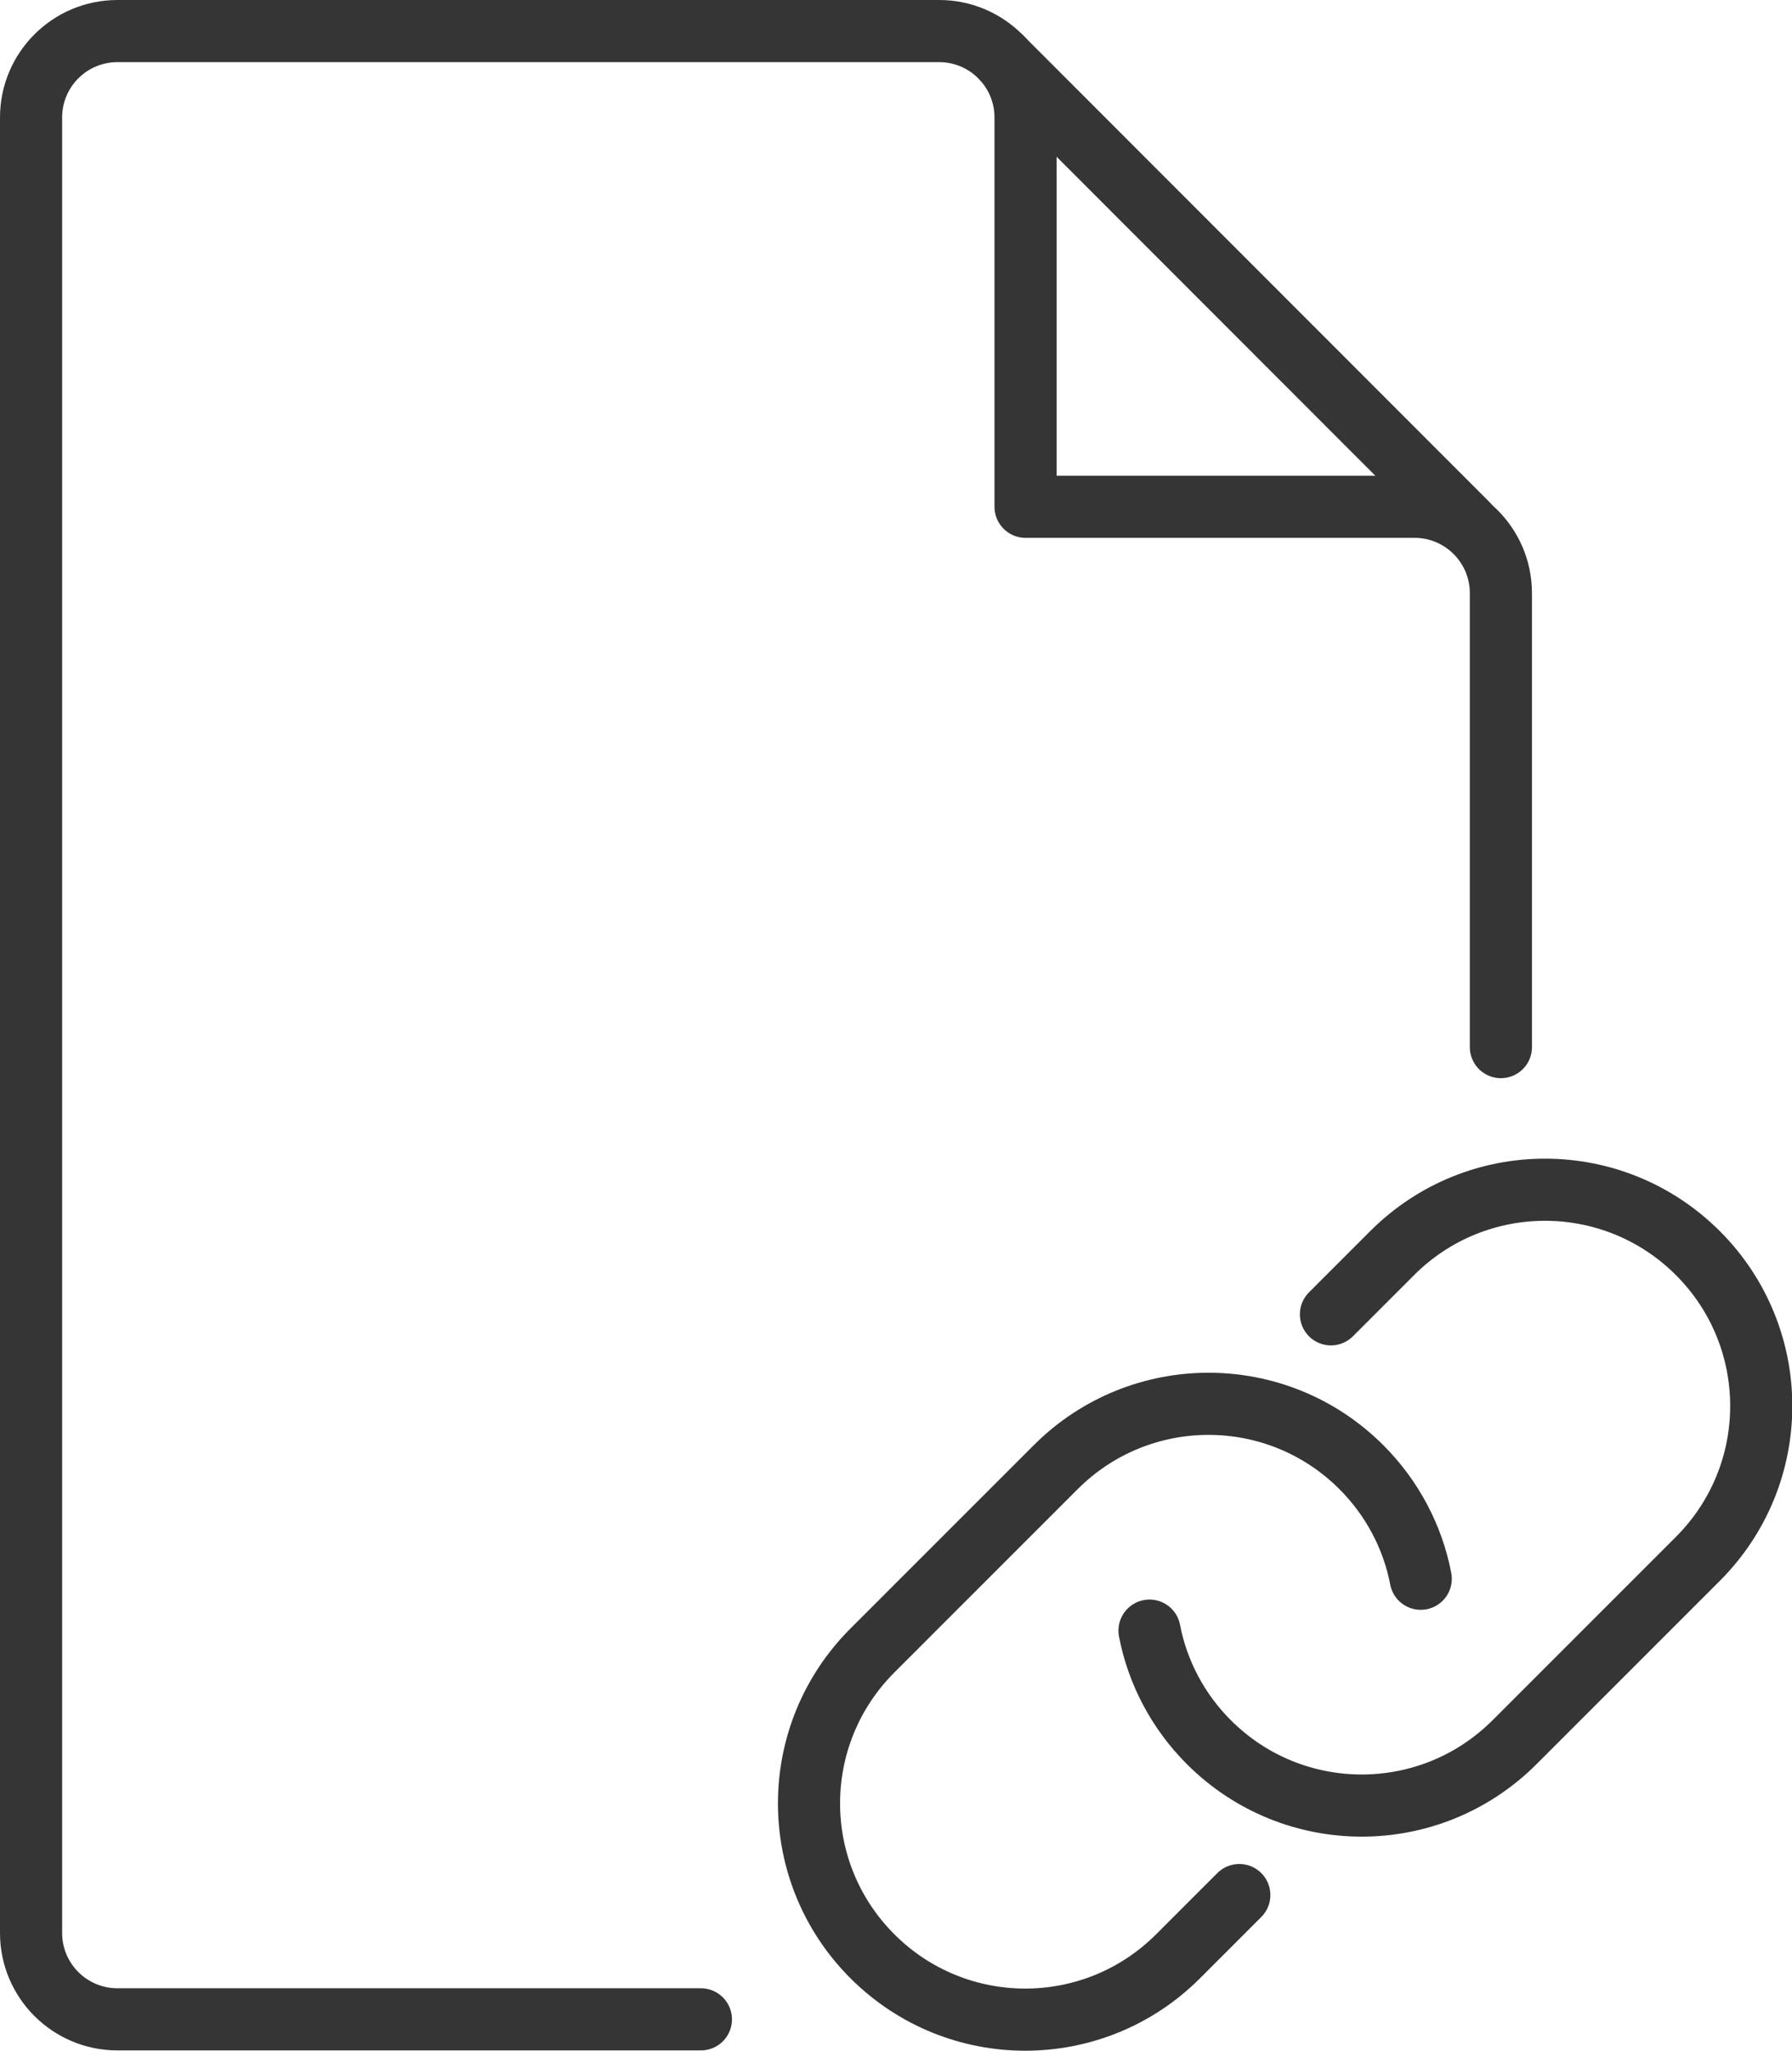
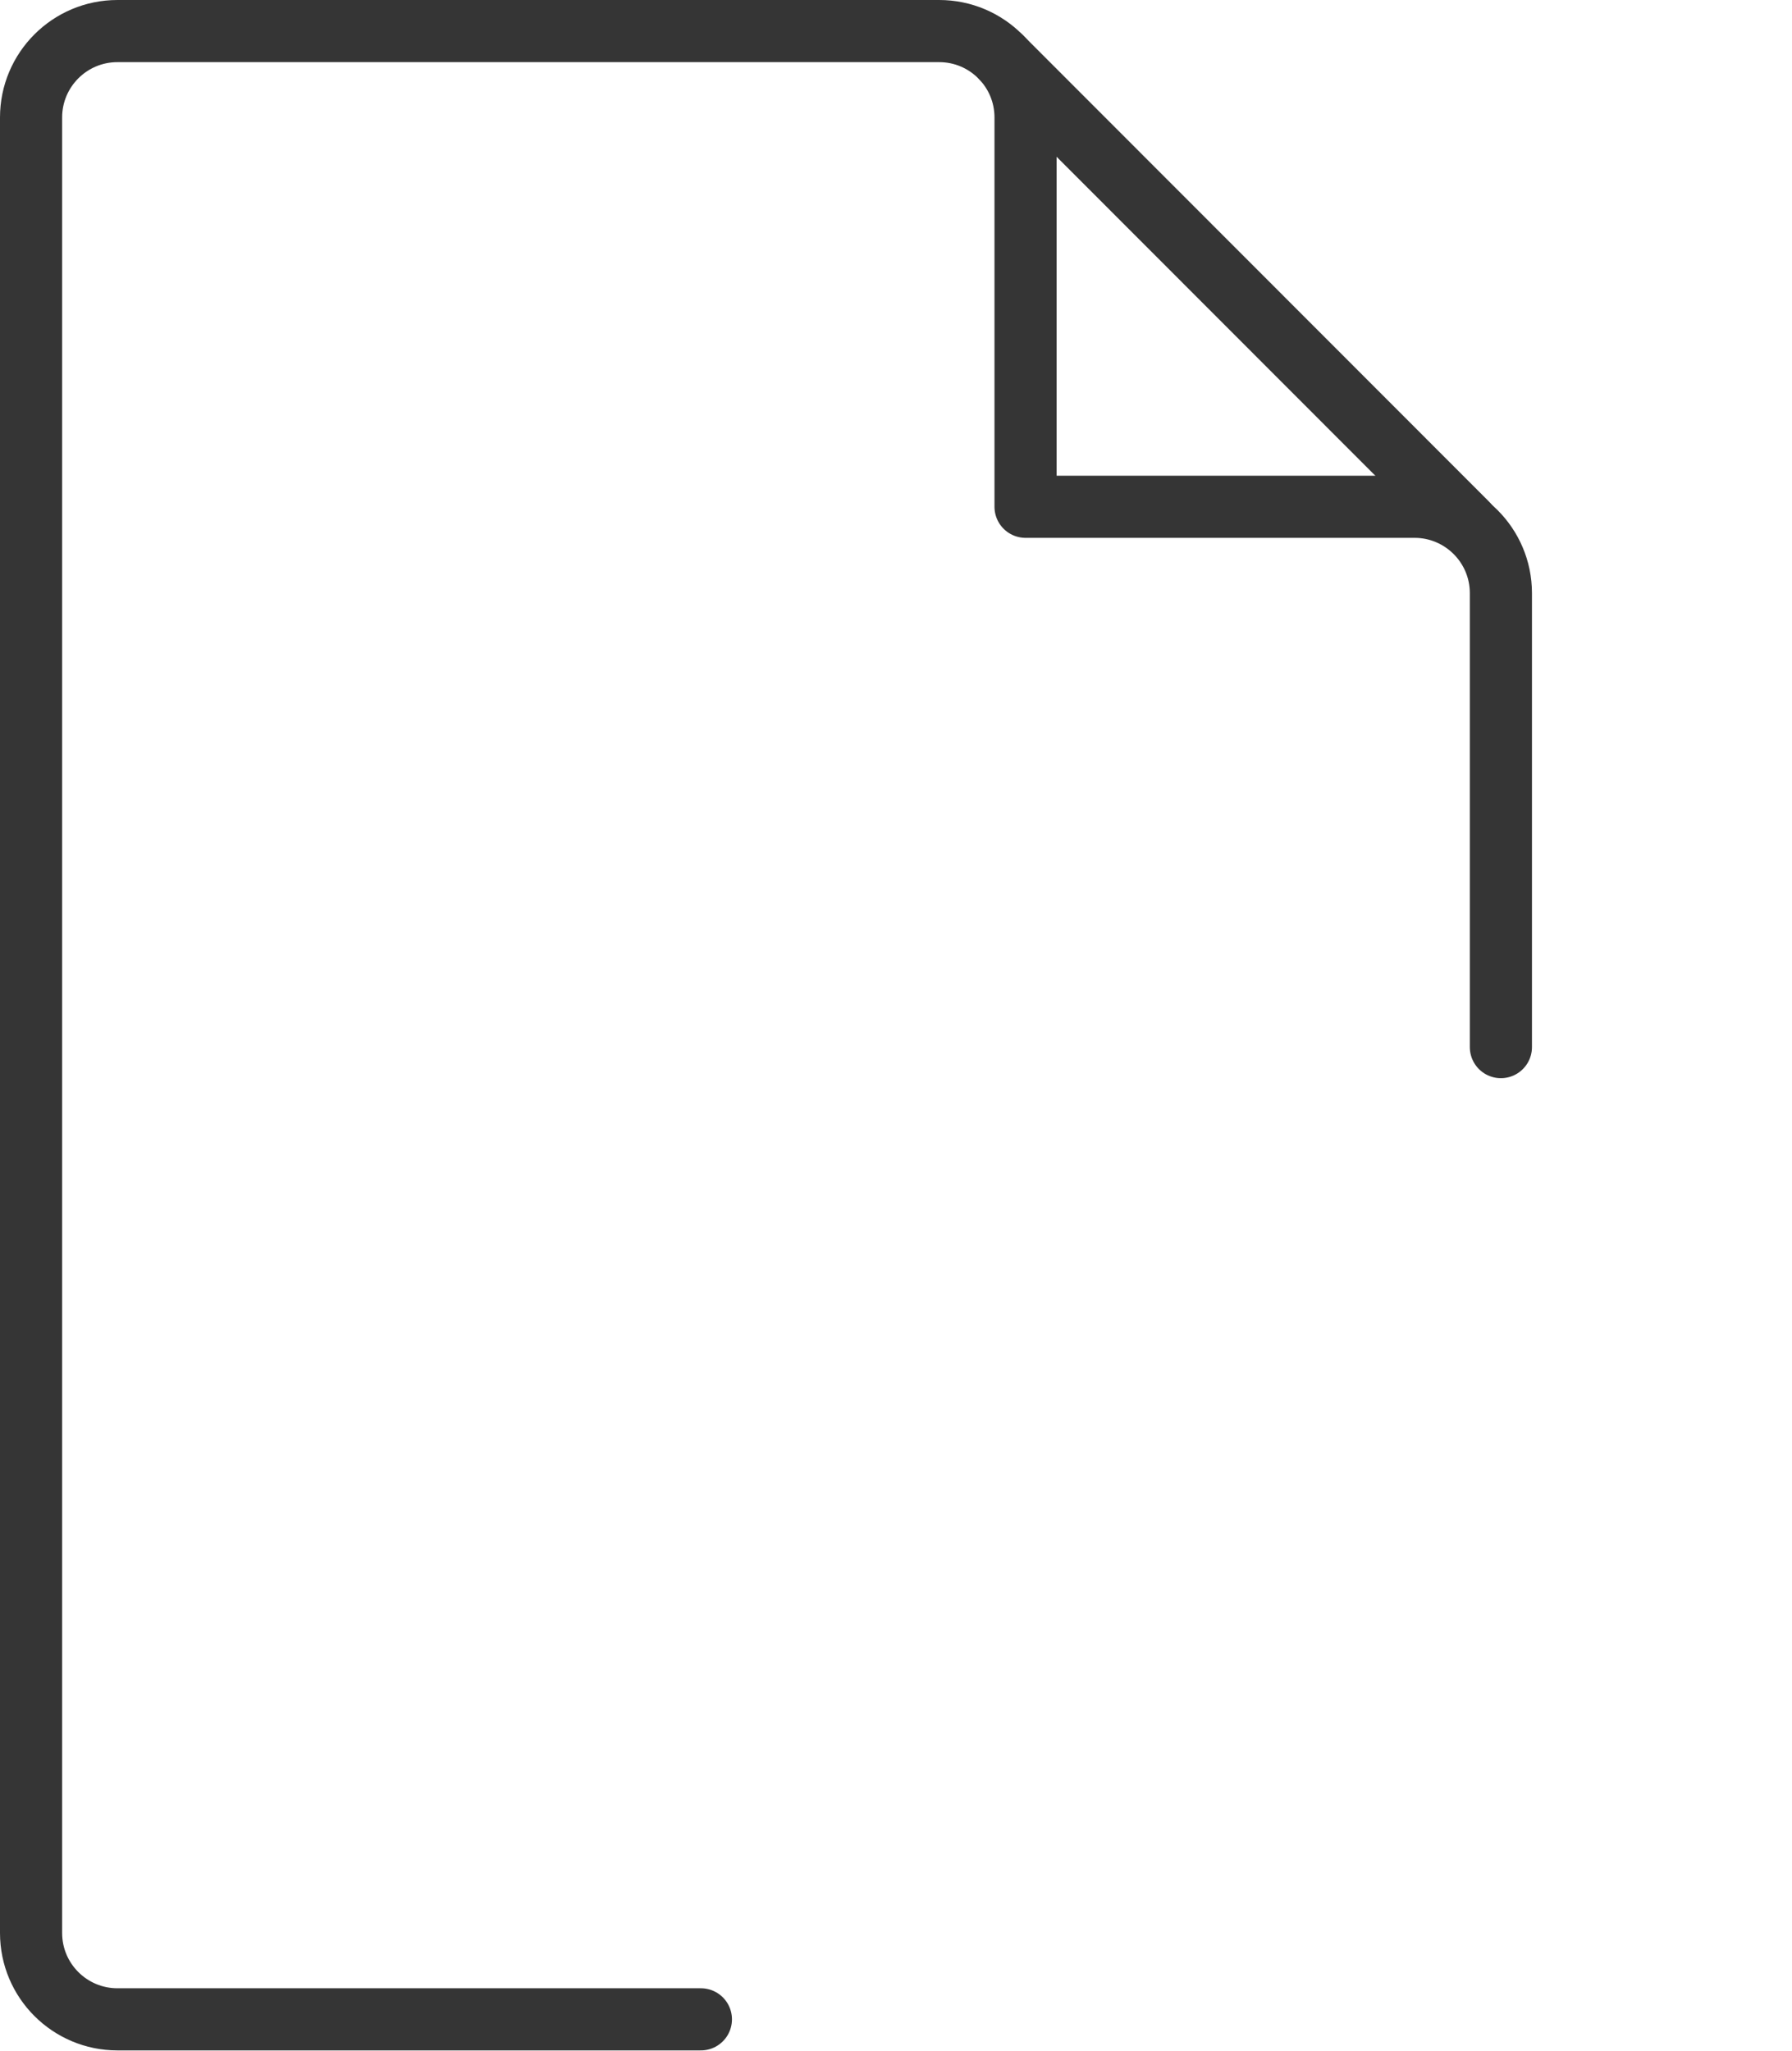
<svg xmlns="http://www.w3.org/2000/svg" id="Layer_2" viewBox="0 0 57.68 66">
  <defs>
    <style>.cls-1{fill:none;stroke:#353535;stroke-linecap:round;stroke-linejoin:round;stroke-width:2px;}</style>
  </defs>
  <g id="Layer_1-2">
-     <path class="cls-1" d="M42.84,42.3l1.97-1.97c2.72-2.72,7.12-2.72,9.84,0h0c2.72,2.72,2.72,7.12,0,9.84h0l-5.9,5.9c-2.72,2.72-7.12,2.72-9.84,0h0c-.98-.98-1.65-2.23-1.91-3.59" />
-     <path class="cls-1" d="M39.89,60.99l-1.97,1.97c-2.72,2.72-7.12,2.72-9.84,0h0c-2.72-2.72-2.72-7.12,0-9.84h0s5.9-5.9,5.9-5.9c2.72-2.72,7.12-2.72,9.84,0h0c.98.98,1.65,2.23,1.91,3.59" />
    <path class="cls-1" d="M47.23,16.86L32.24,1.86" />
    <path class="cls-1" d="M48.31,33.7v-14.61c0-1.54-1.25-2.78-2.78-2.78h-12.52V3.78c0-1.54-1.25-2.78-2.78-2.78H3.78c-1.54,0-2.78,1.25-2.78,2.78h0s0,58.43,0,58.43c0,1.54,1.25,2.78,2.78,2.78h18.78" />
  </g>
</svg>